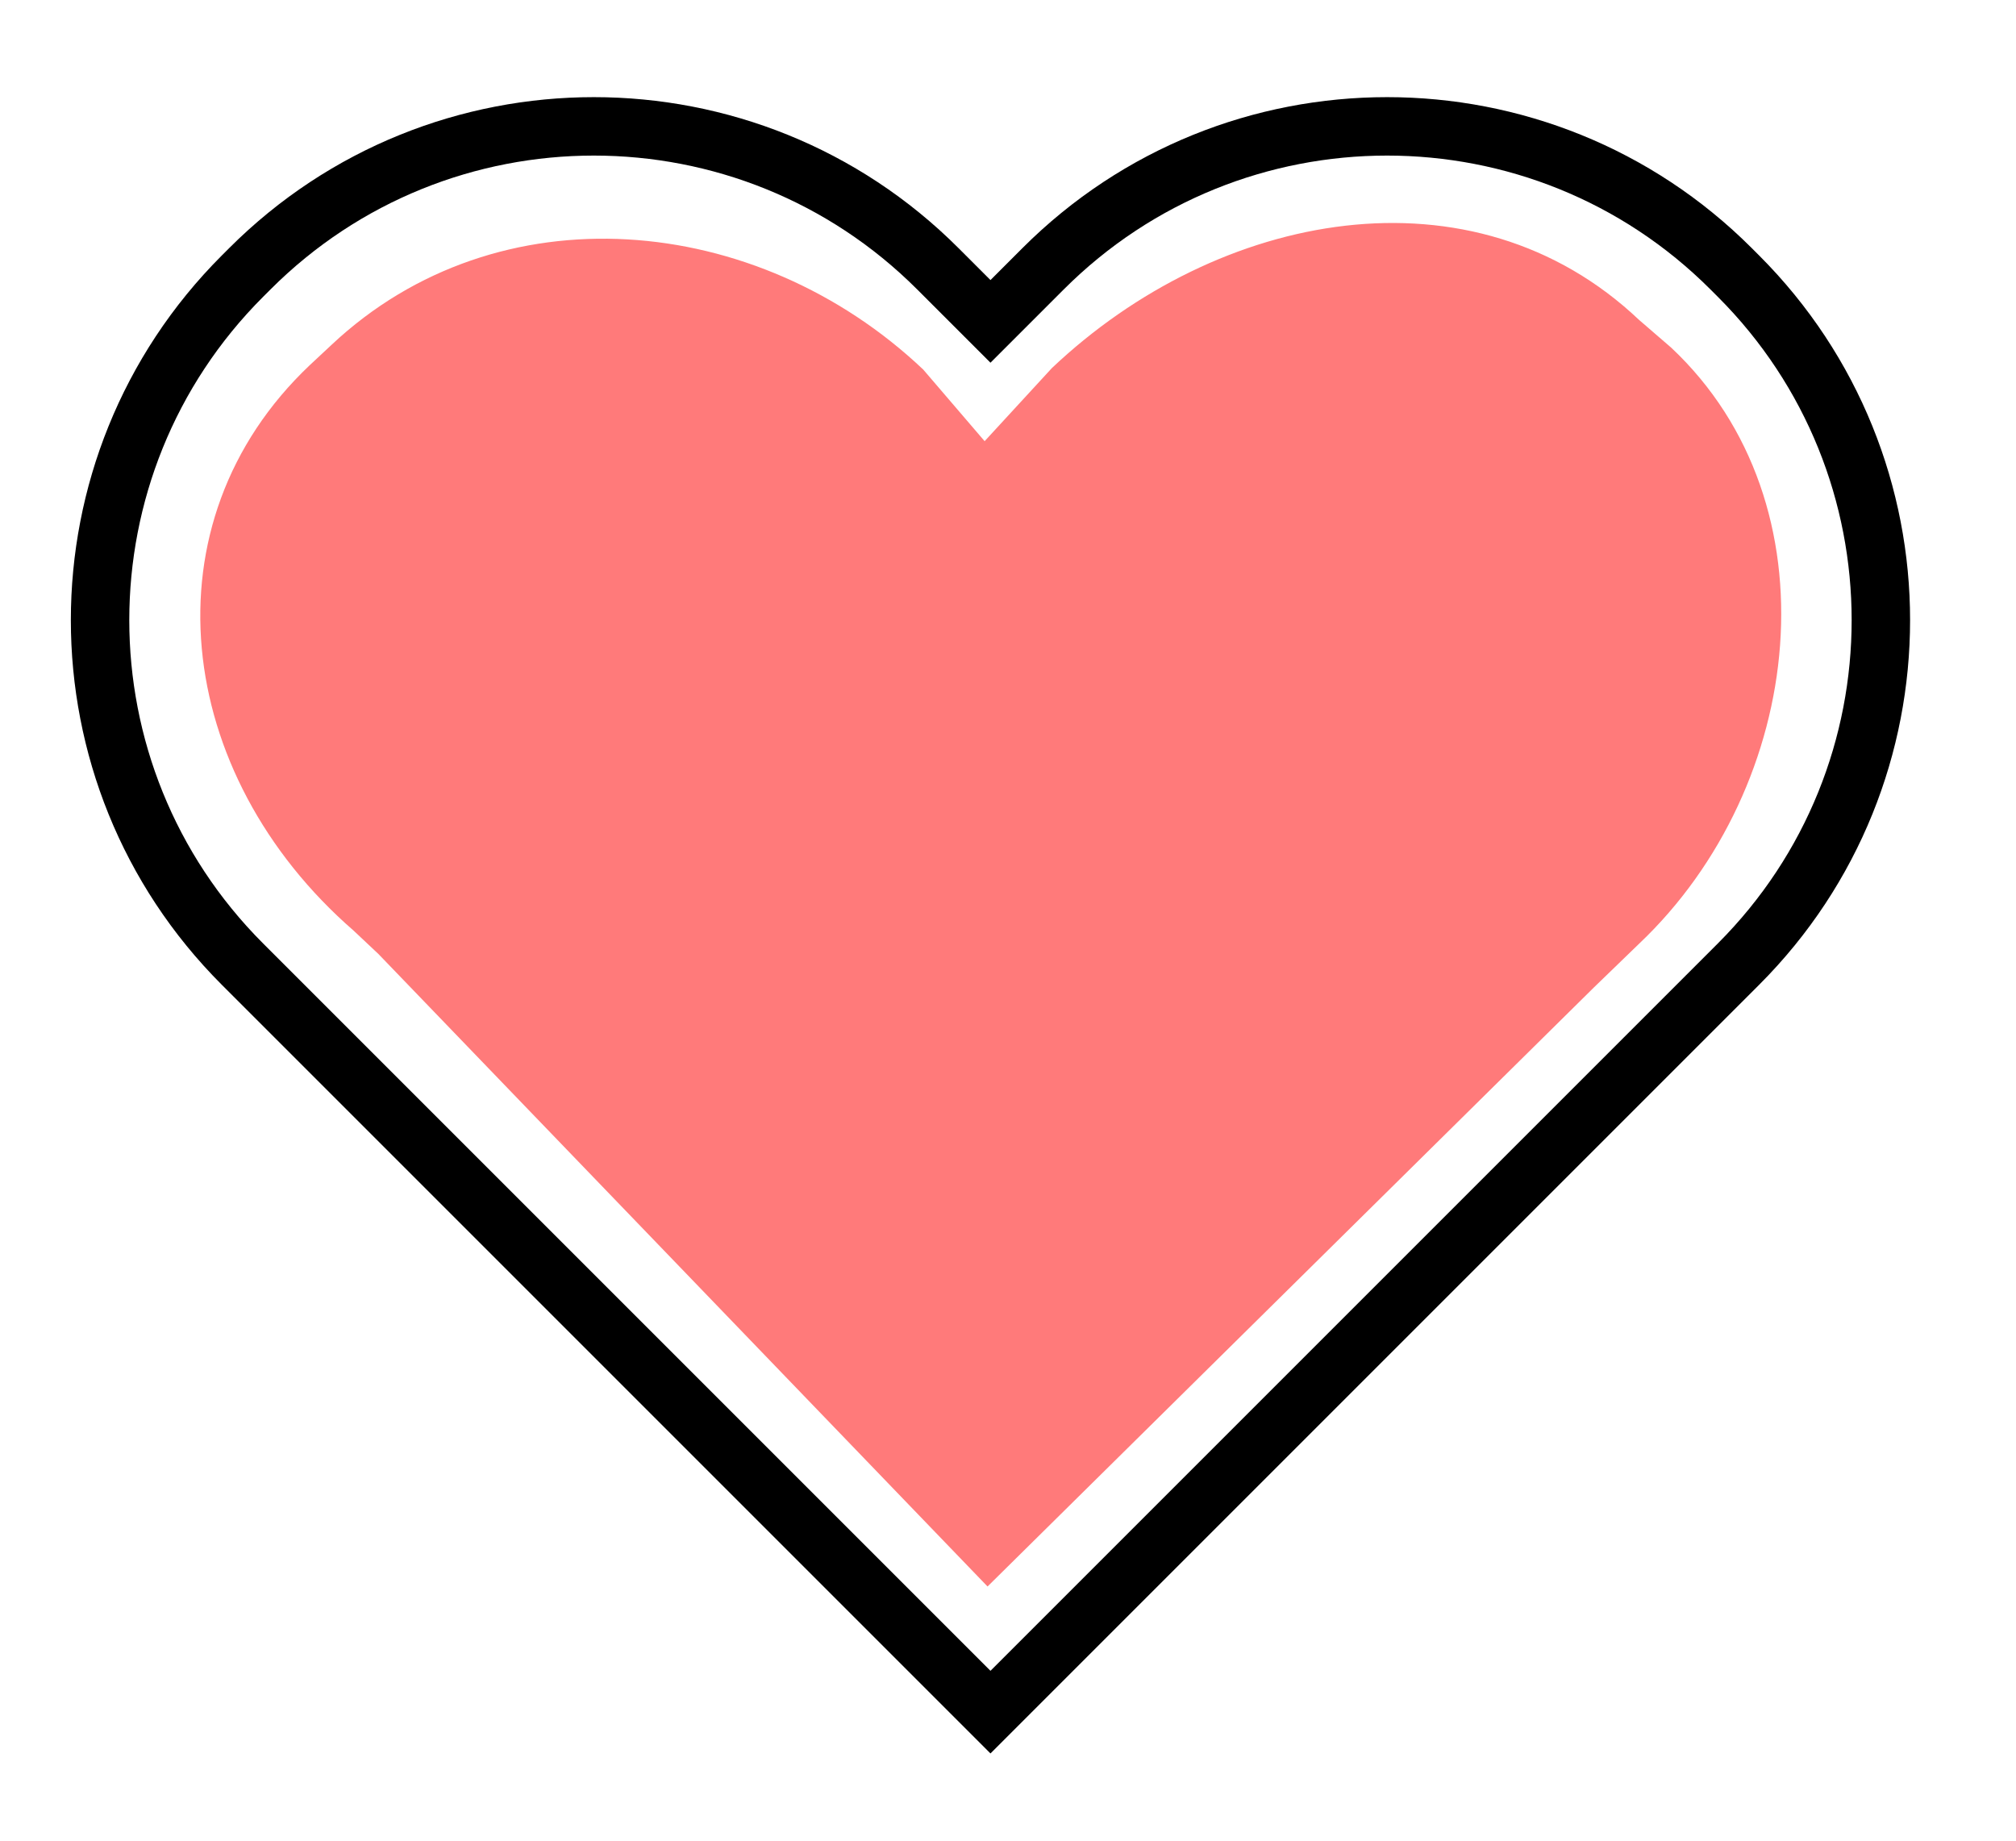
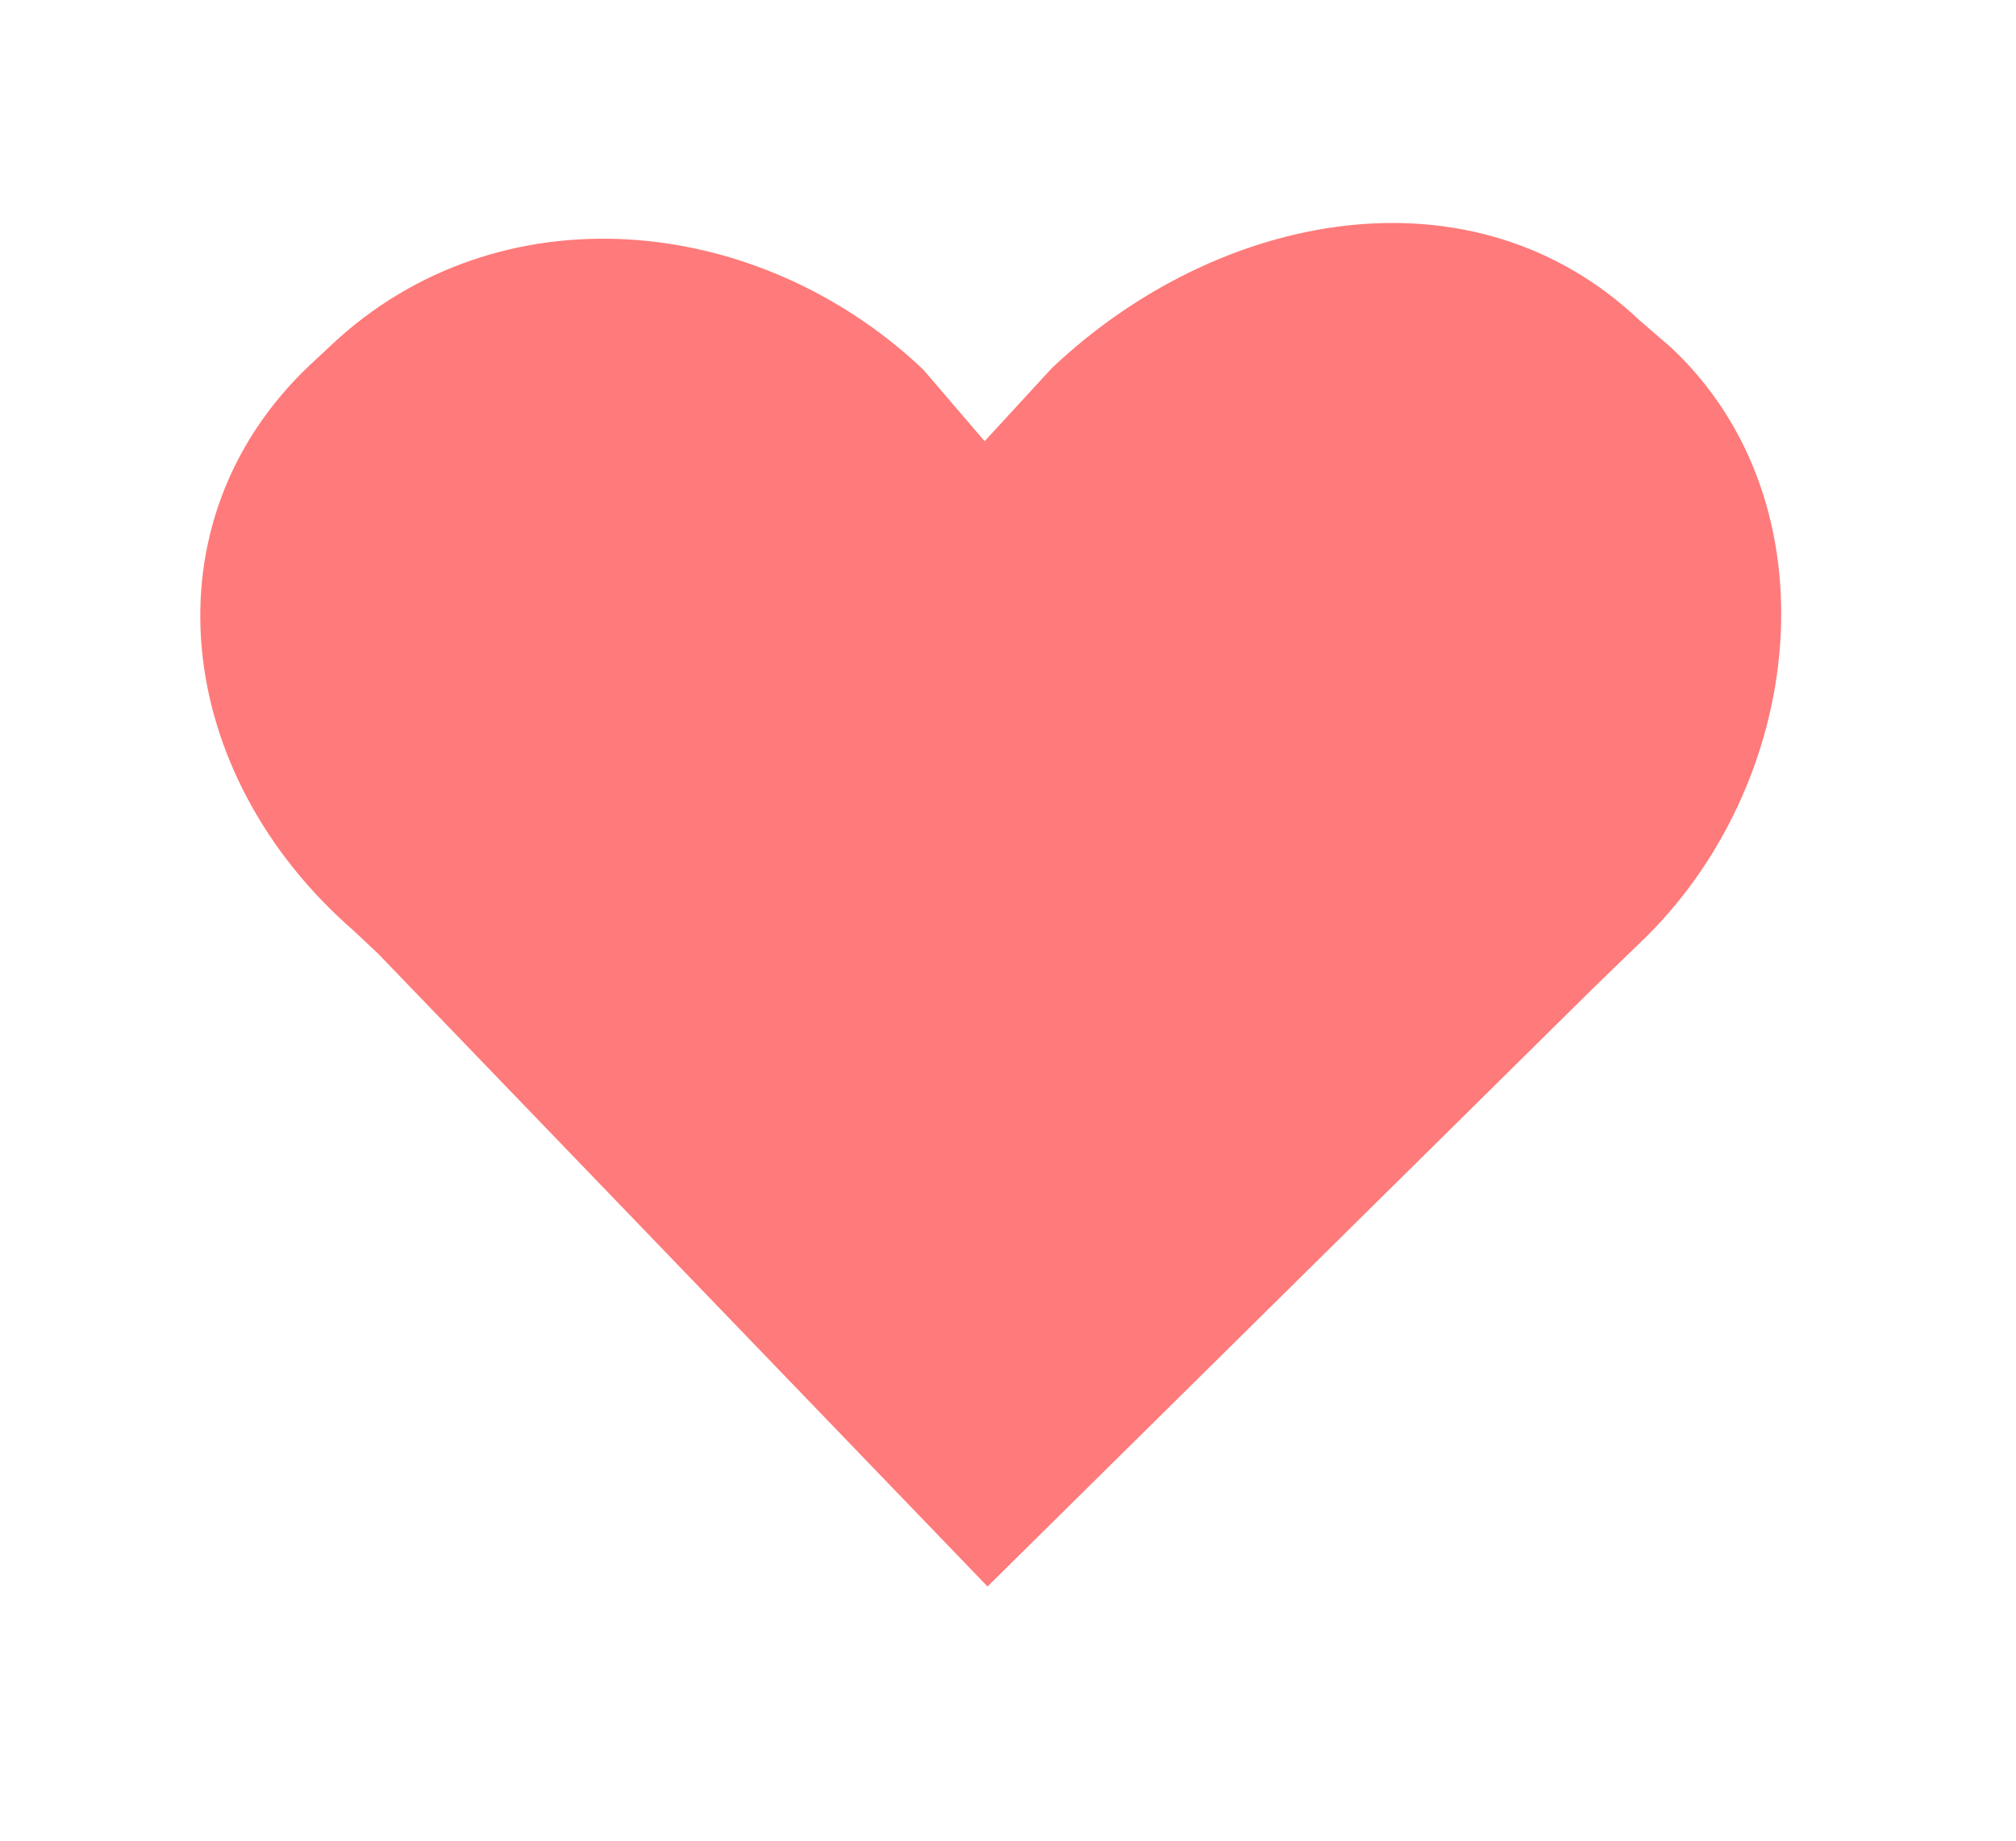
<svg xmlns="http://www.w3.org/2000/svg" version="1.1" id="Ebene_1" x="0px" y="0px" viewBox="0 0 138 126" style="enable-background:new 0 0 138 126;" xml:space="preserve">
  <style type="text/css">
	.st0{fill:#FF7A7A;}
	.st1{fill:none;stroke:#000000;stroke-width:4;}
</style>
  <title>ESE-Illustrationen_Q3</title>
  <path class="st0" d="M109.1,67.6l3.1-3c11.4-10.8,13.6-30.1,2.2-40.8l-2.2-1.9c-11.4-10.8-28.8-7.5-40.2,3.3l-4.6,5l-4.2-4.9  c-11.4-10.8-29.1-12.4-40.5-1.7L21.2,25c-11.4,10.8-9.3,28,3,38.7l1.7,1.6l41.7,43.3L109.1,67.6z" />
-   <path class="st1" d="M115.4,69.6L119,66c13-13,13-34.1,0-47.1c0,0,0,0,0,0l-0.5-0.5c-13-13-34.1-13-47.1,0c0,0,0,0,0,0L67.8,22  l-3.6-3.6c-13-13-34.1-13-47.1,0l-0.5,0.5c-13,13-13,34.1,0,47.1c0,0,0,0,0,0l3.6,3.6l47.6,47.6L115.4,69.6z" />
</svg>